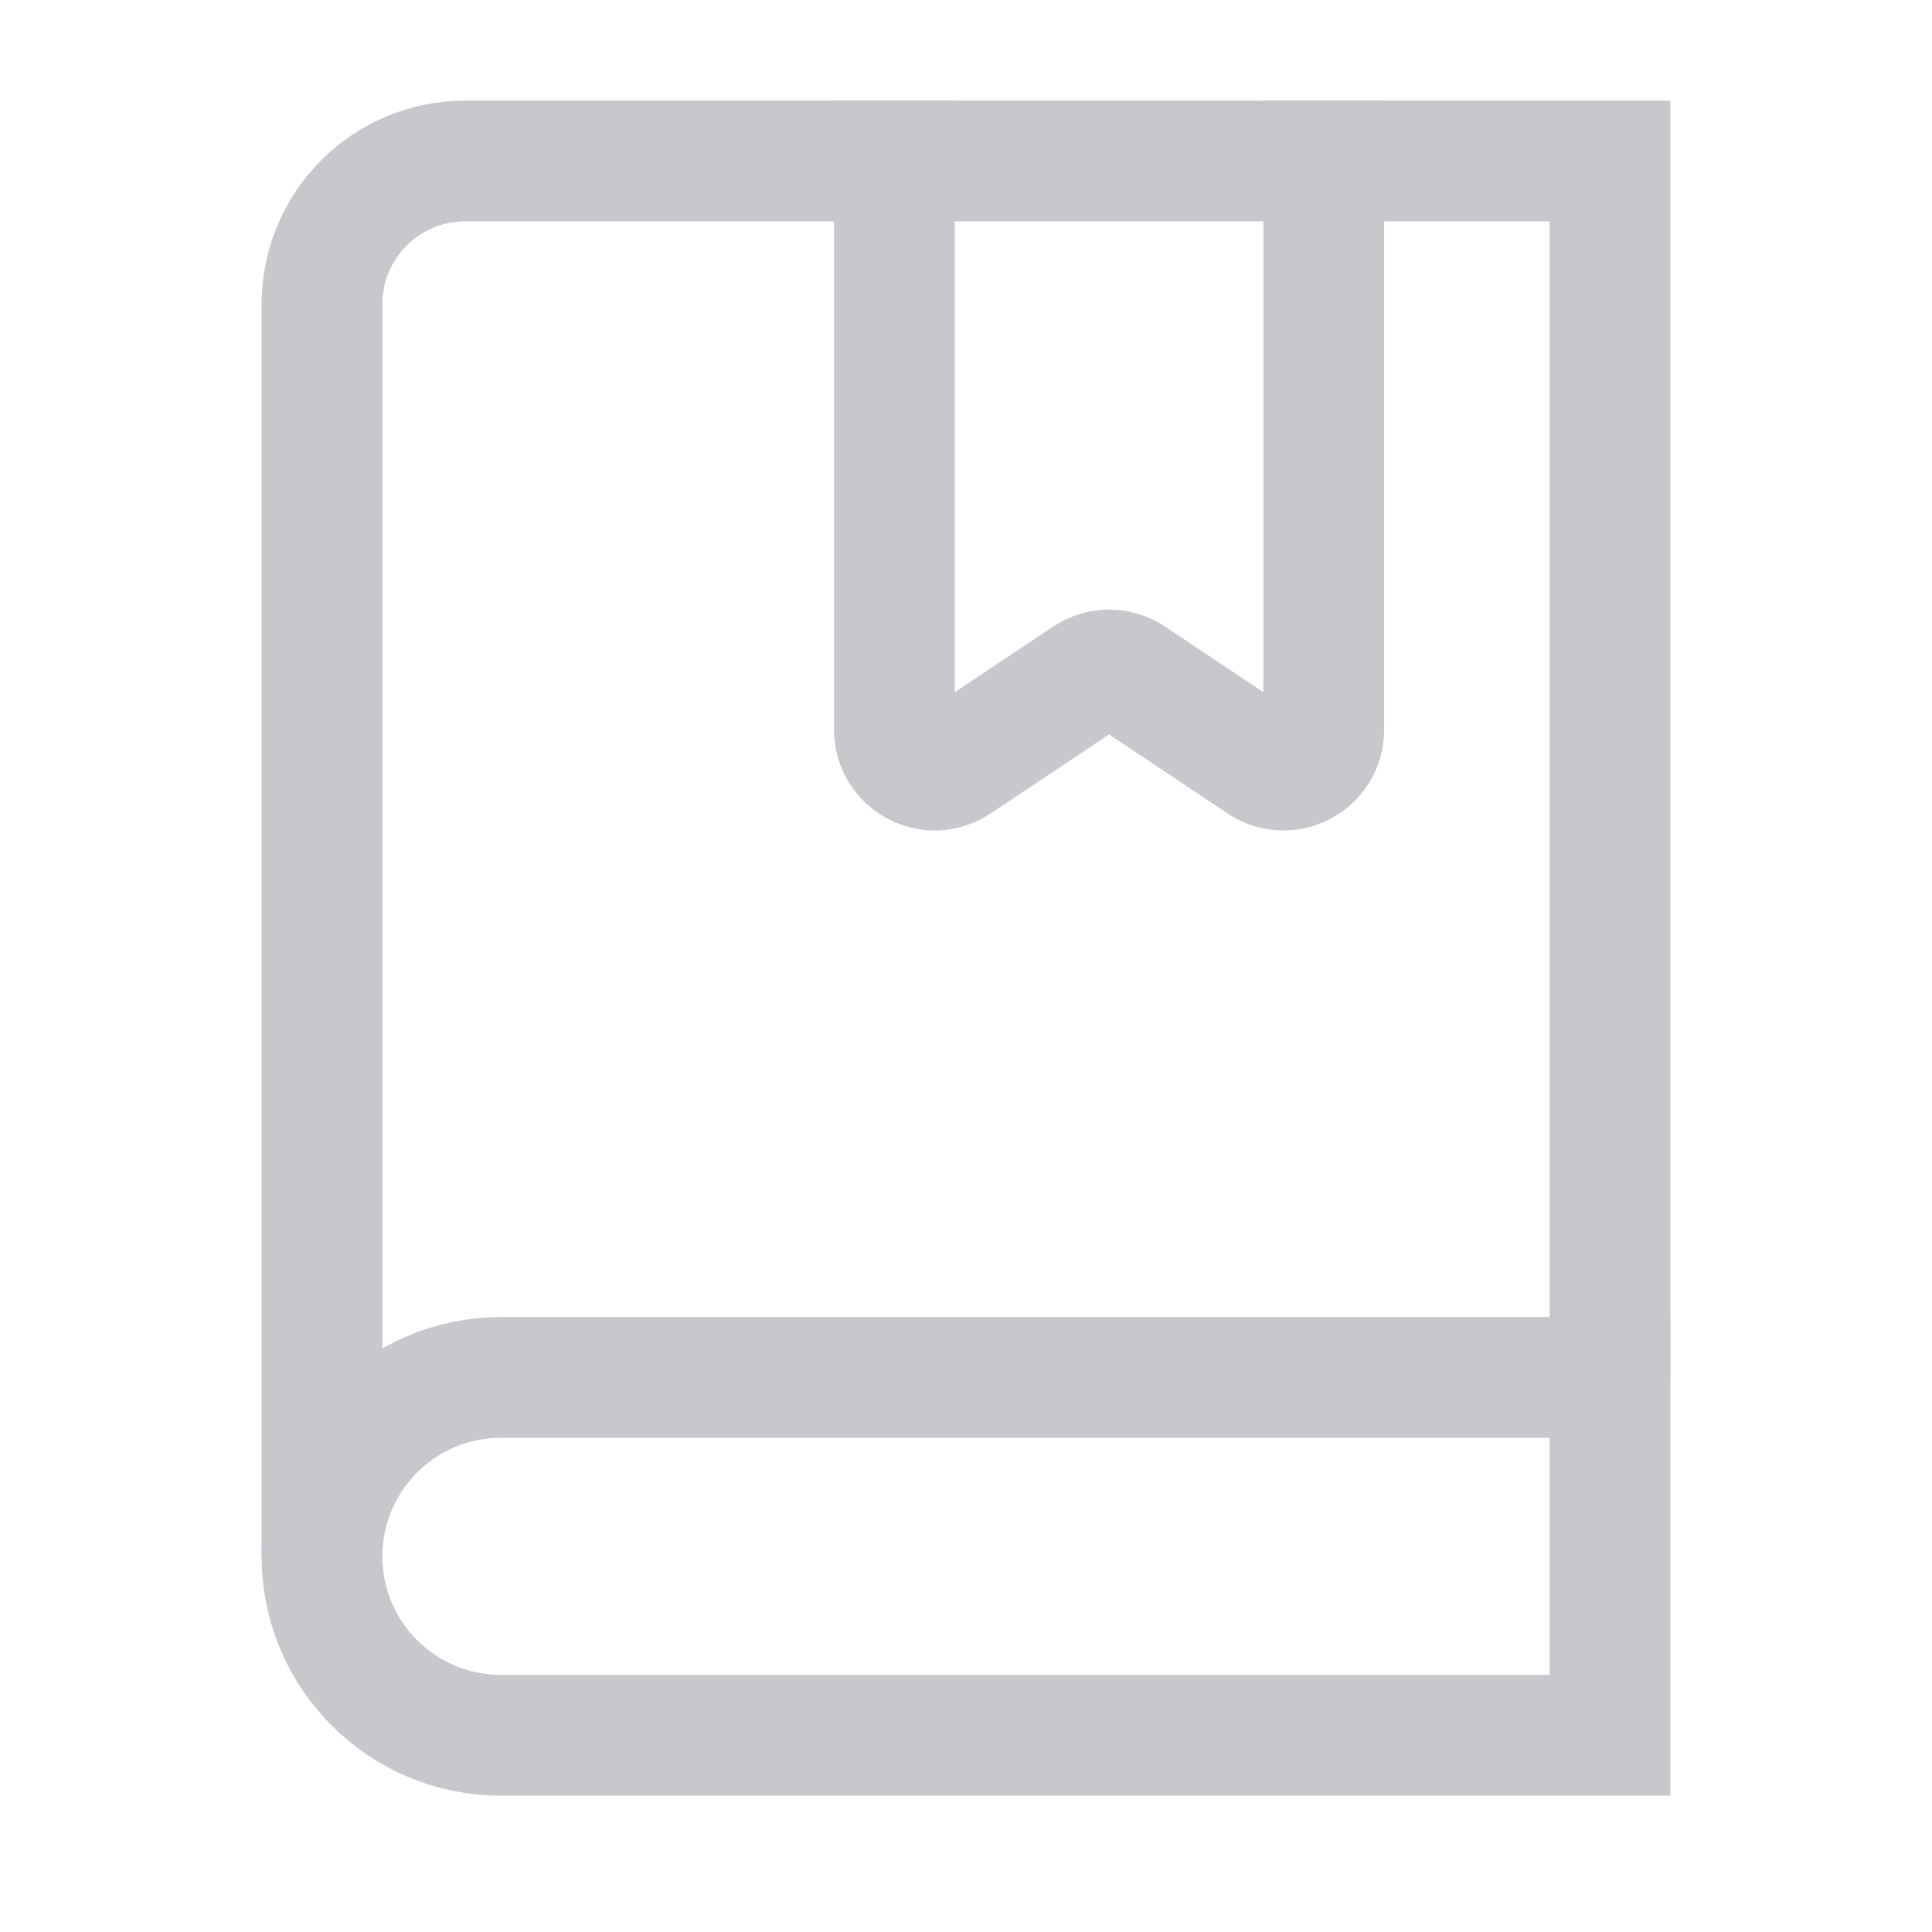
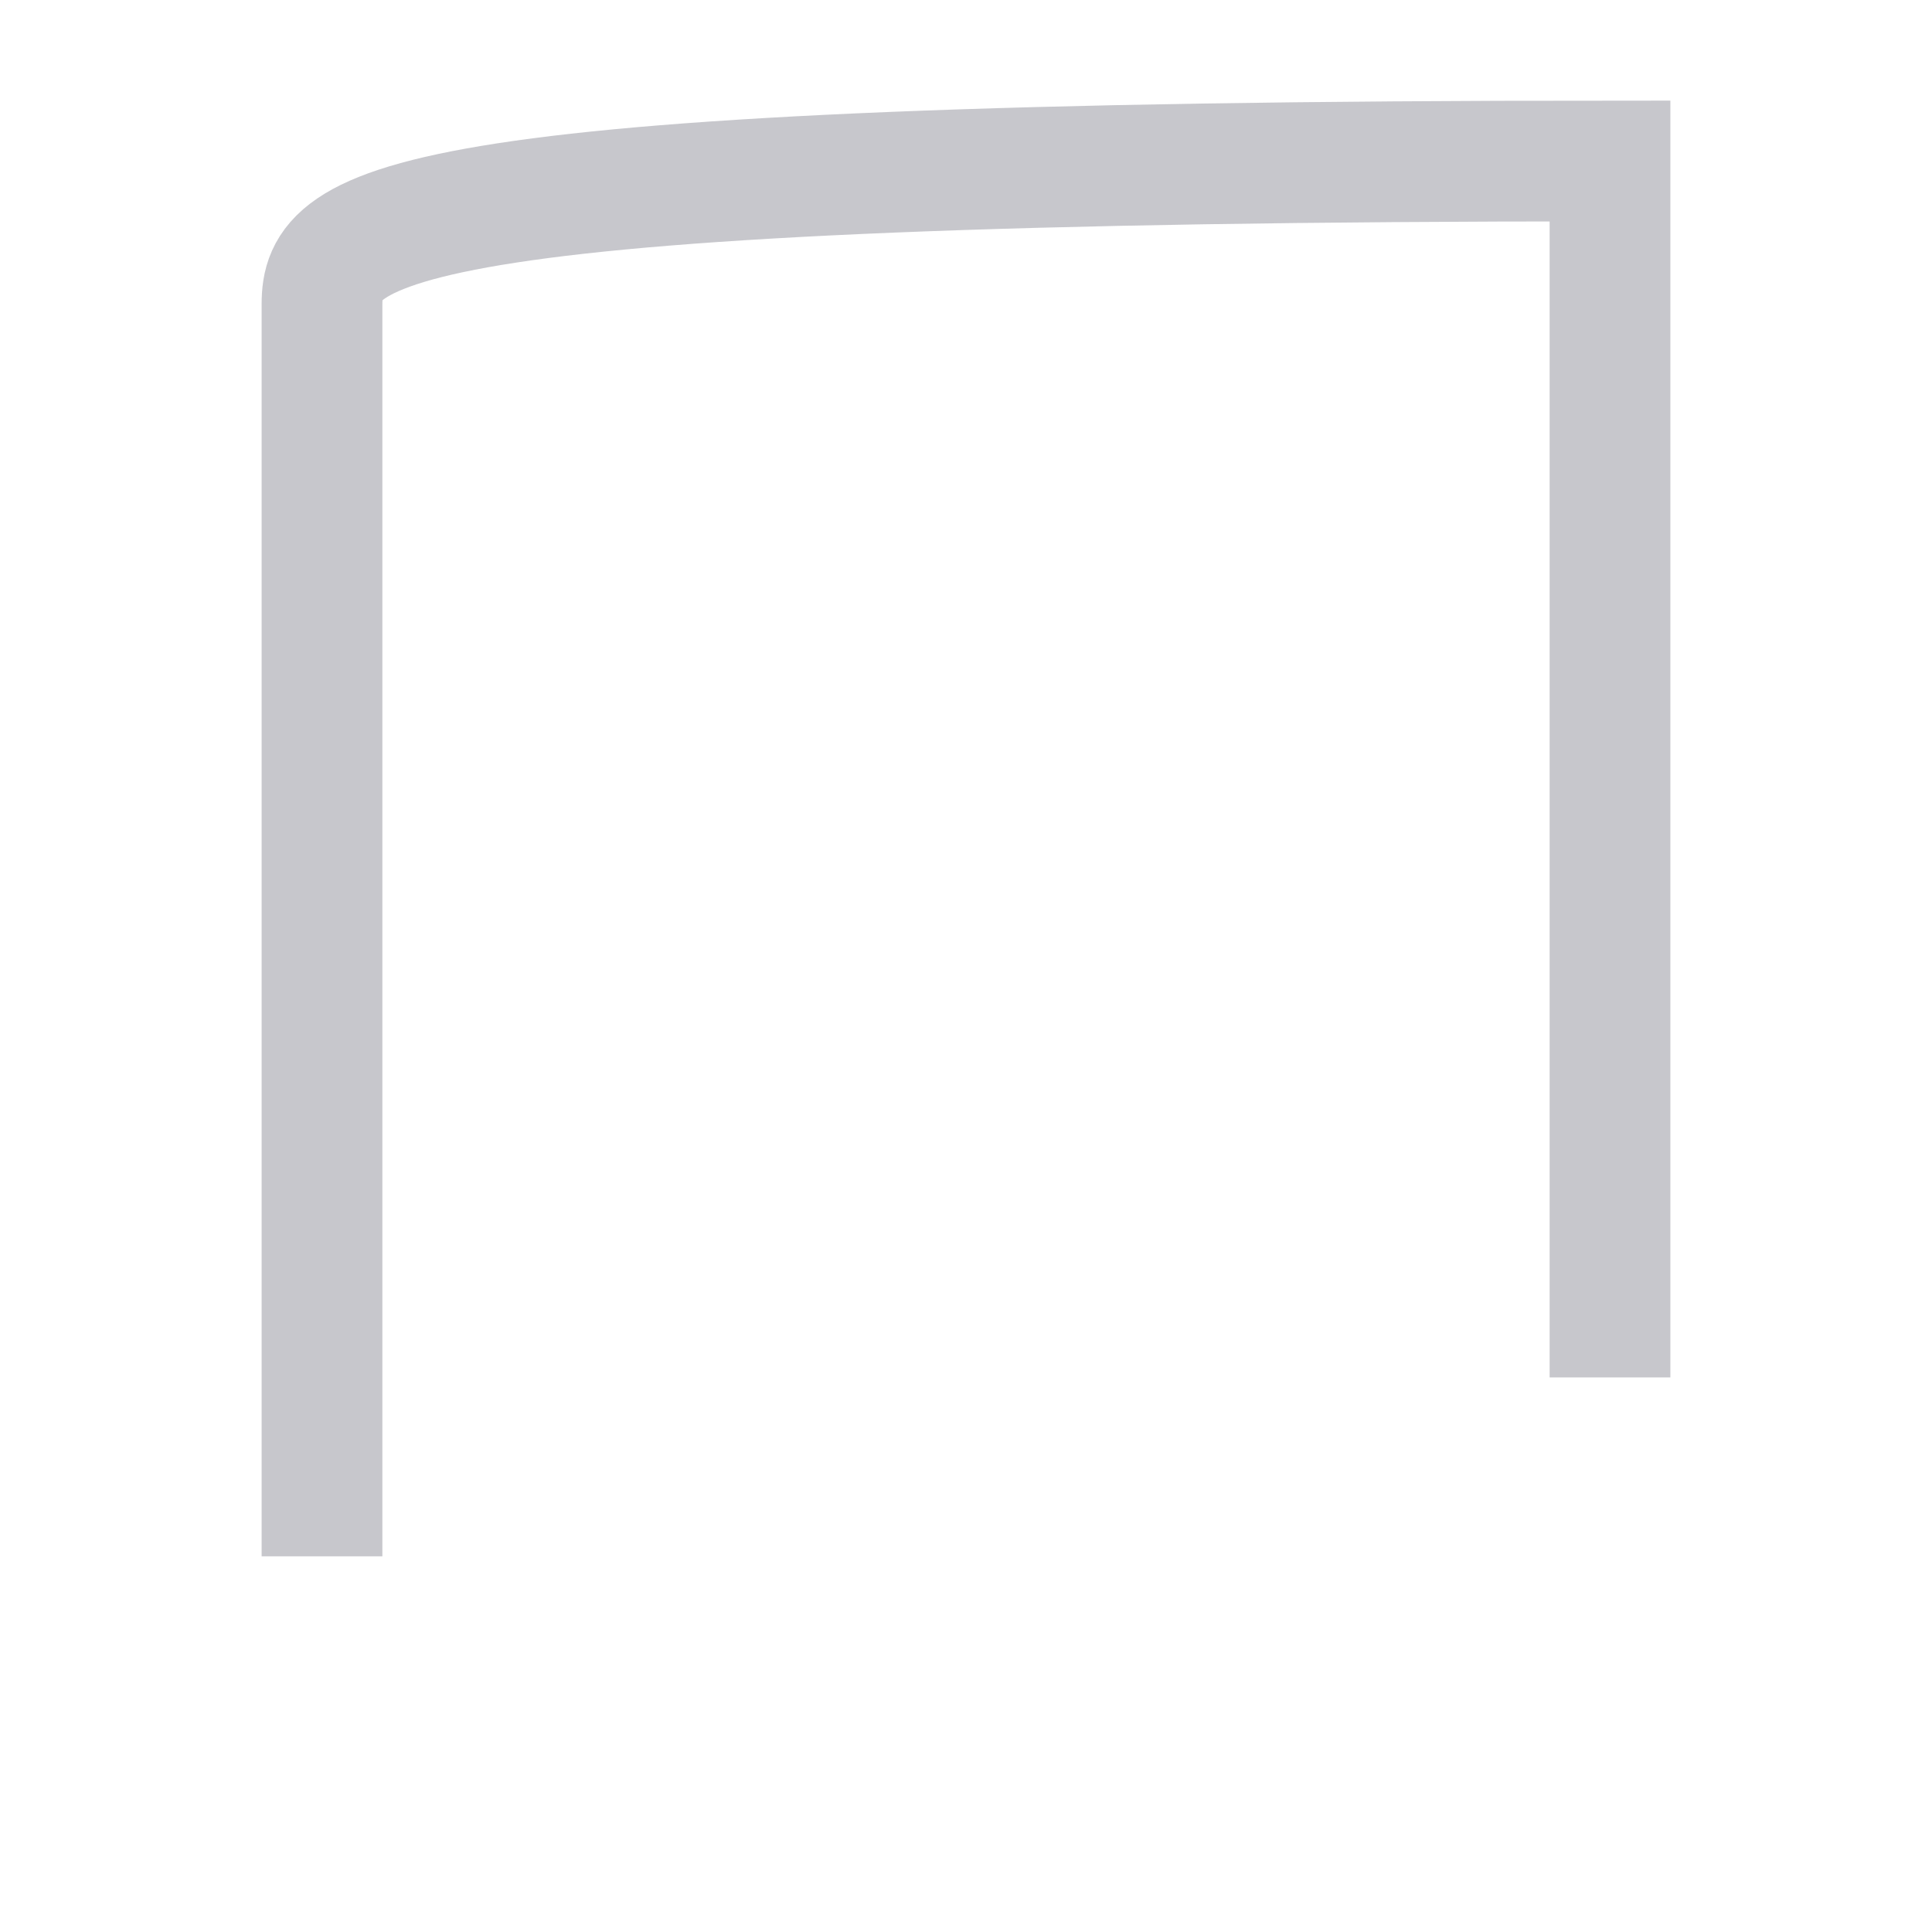
<svg xmlns="http://www.w3.org/2000/svg" width="24" height="24" viewBox="0 0 24 24" fill="none">
-   <path d="M16.444 2V9.066C16.444 9.465 15.999 9.703 15.667 9.482L14.055 8.407C13.887 8.295 13.668 8.295 13.5 8.407L11.888 9.482C11.556 9.703 11.111 9.465 11.111 9.066V2" stroke="#C7C7CC" stroke-width="1.5" stroke-miterlimit="10" stroke-linecap="square" />
-   <path d="M20 17.111V2H5.778C4.796 2 4 2.796 4 3.778V19.333" stroke="#C7C7CC" stroke-width="1.5" stroke-miterlimit="10" />
-   <path d="M6.222 17.111H20V21.556H6.222C4.995 21.556 4 20.561 4 19.334C4 18.106 4.995 17.111 6.222 17.111Z" stroke="#C7C7CC" stroke-width="1.5" stroke-miterlimit="10" stroke-linecap="square" />
+   <path d="M20 17.111V2C4.796 2 4 2.796 4 3.778V19.333" stroke="#C7C7CC" stroke-width="1.5" stroke-miterlimit="10" />
</svg>